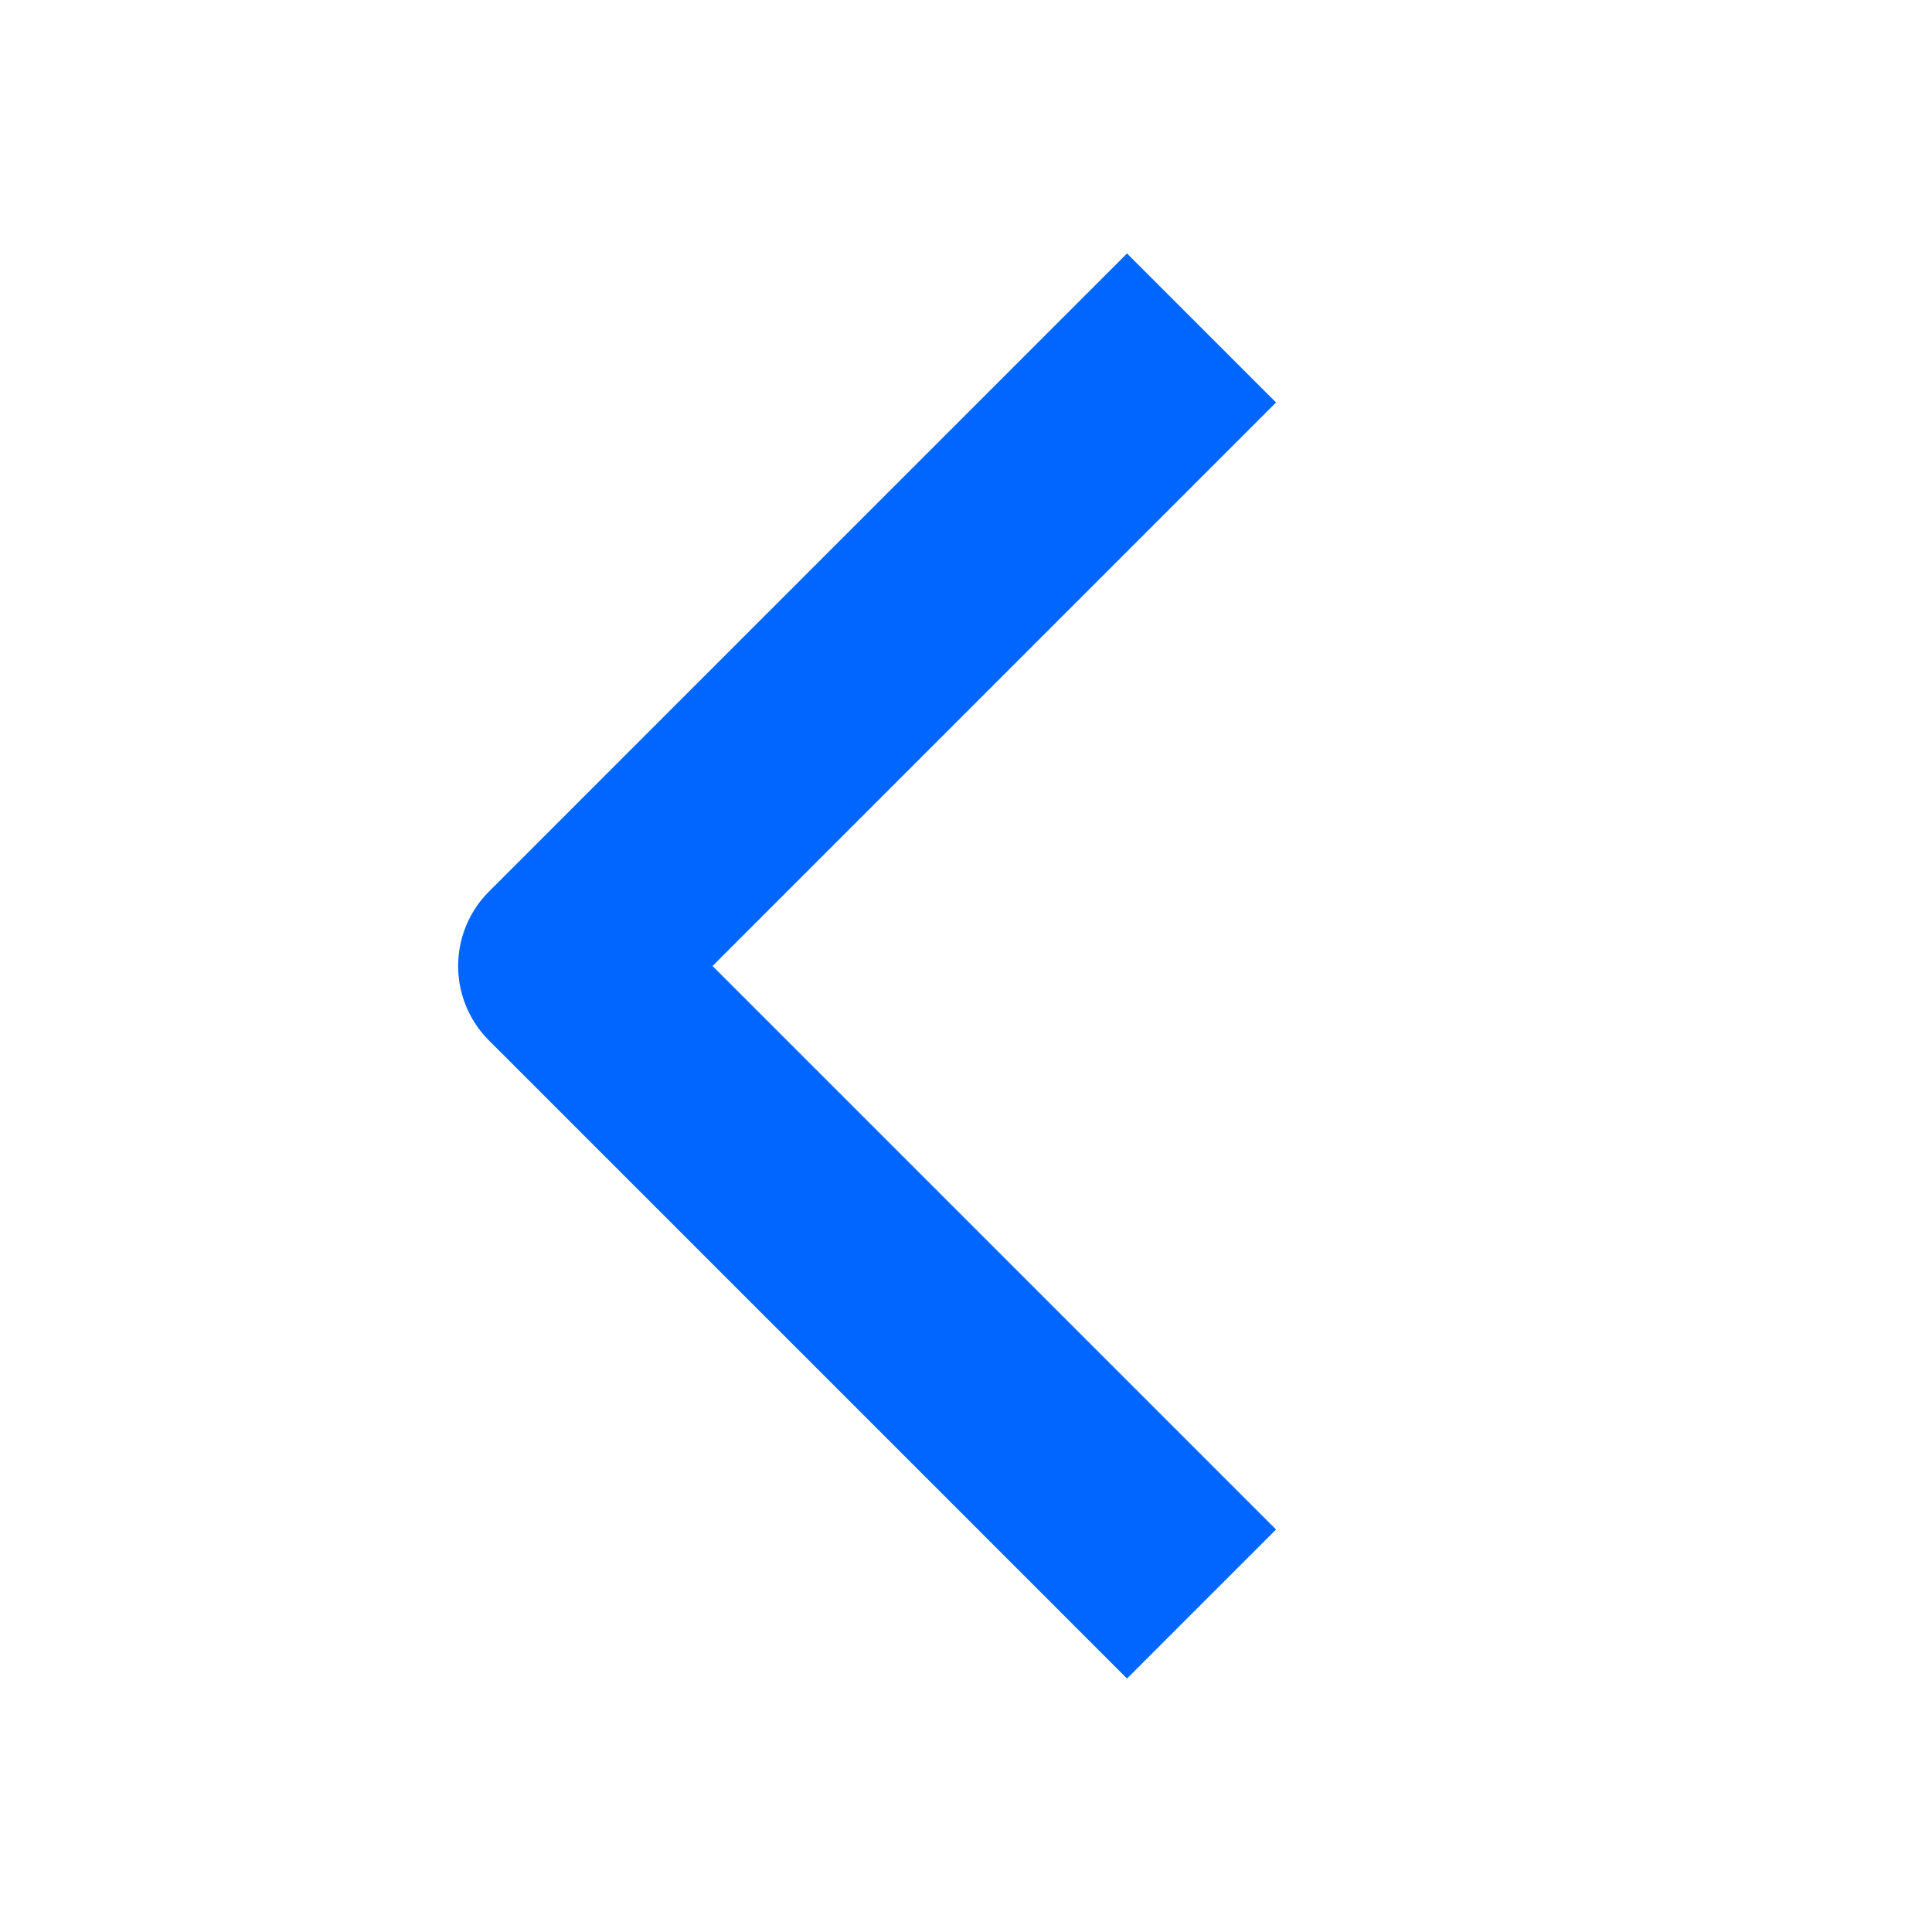
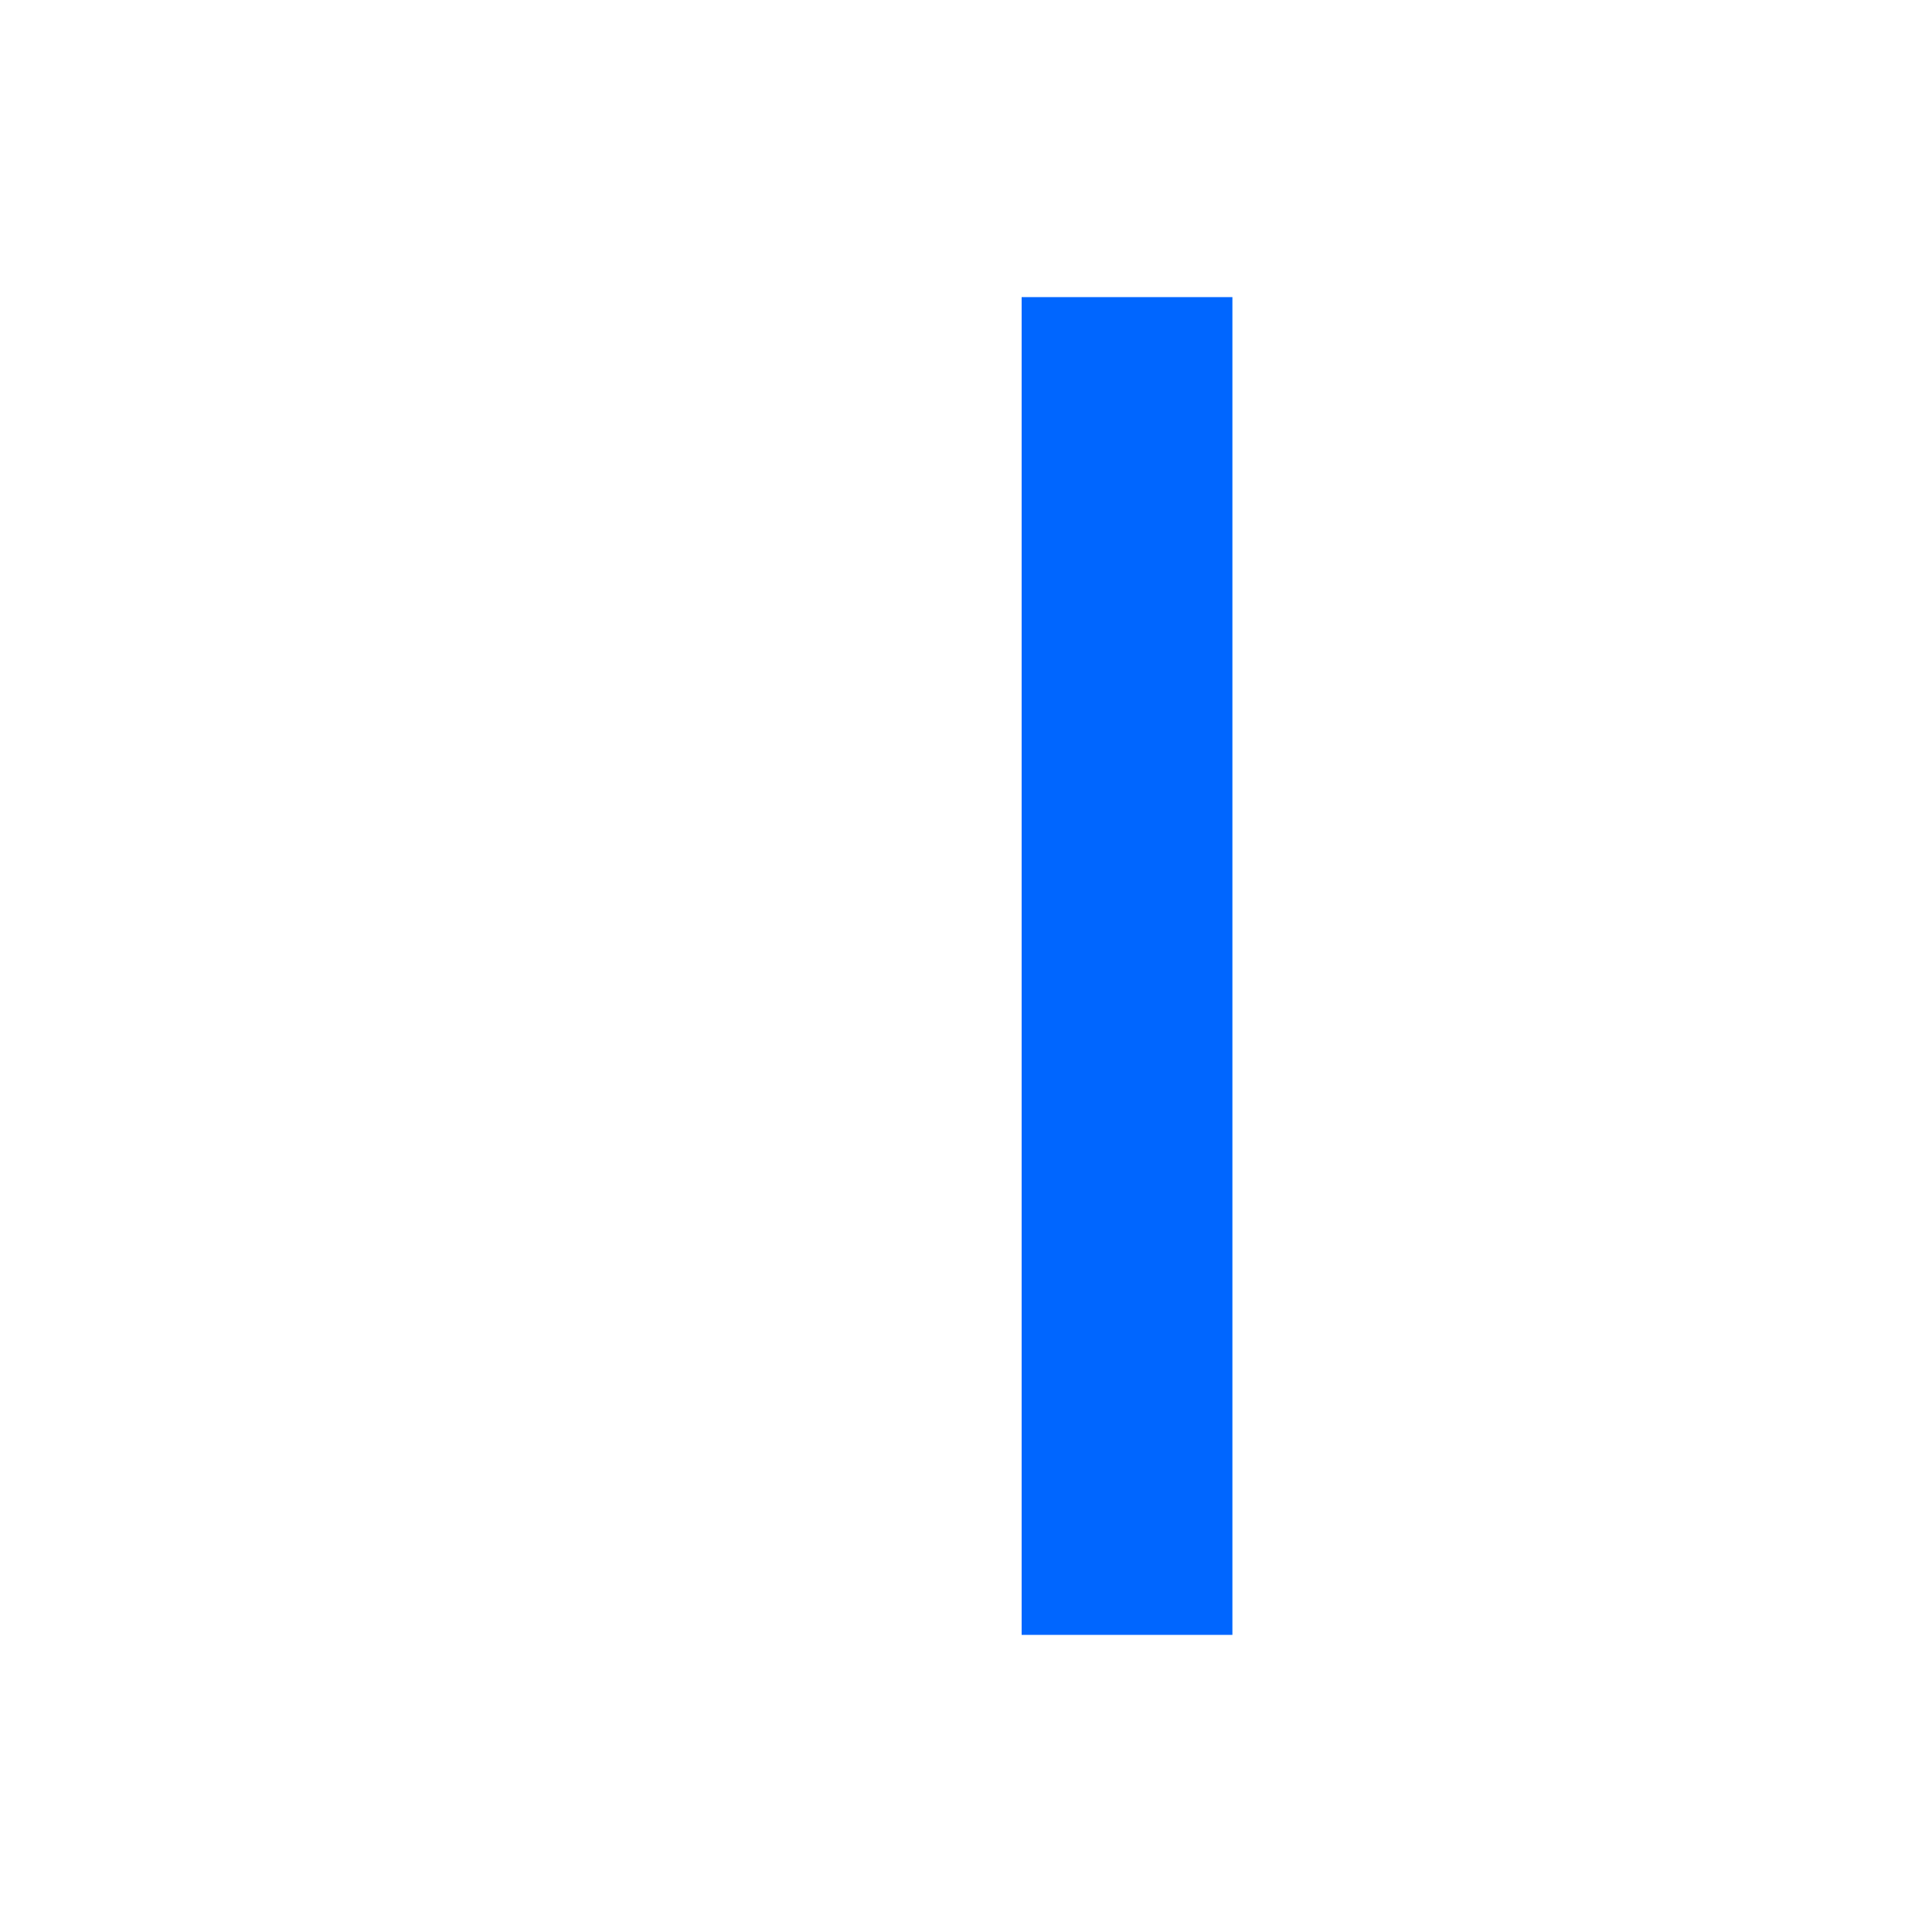
<svg xmlns="http://www.w3.org/2000/svg" width="55" height="55" viewBox="0 0 55 55" fill="none">
-   <path d="M32.084 11.458L16.042 27.5L32.084 43.542" stroke="#0066FF" stroke-width="6" stroke-linecap="square" stroke-linejoin="round" />
+   <path d="M32.084 11.458L32.084 43.542" stroke="#0066FF" stroke-width="6" stroke-linecap="square" stroke-linejoin="round" />
</svg>